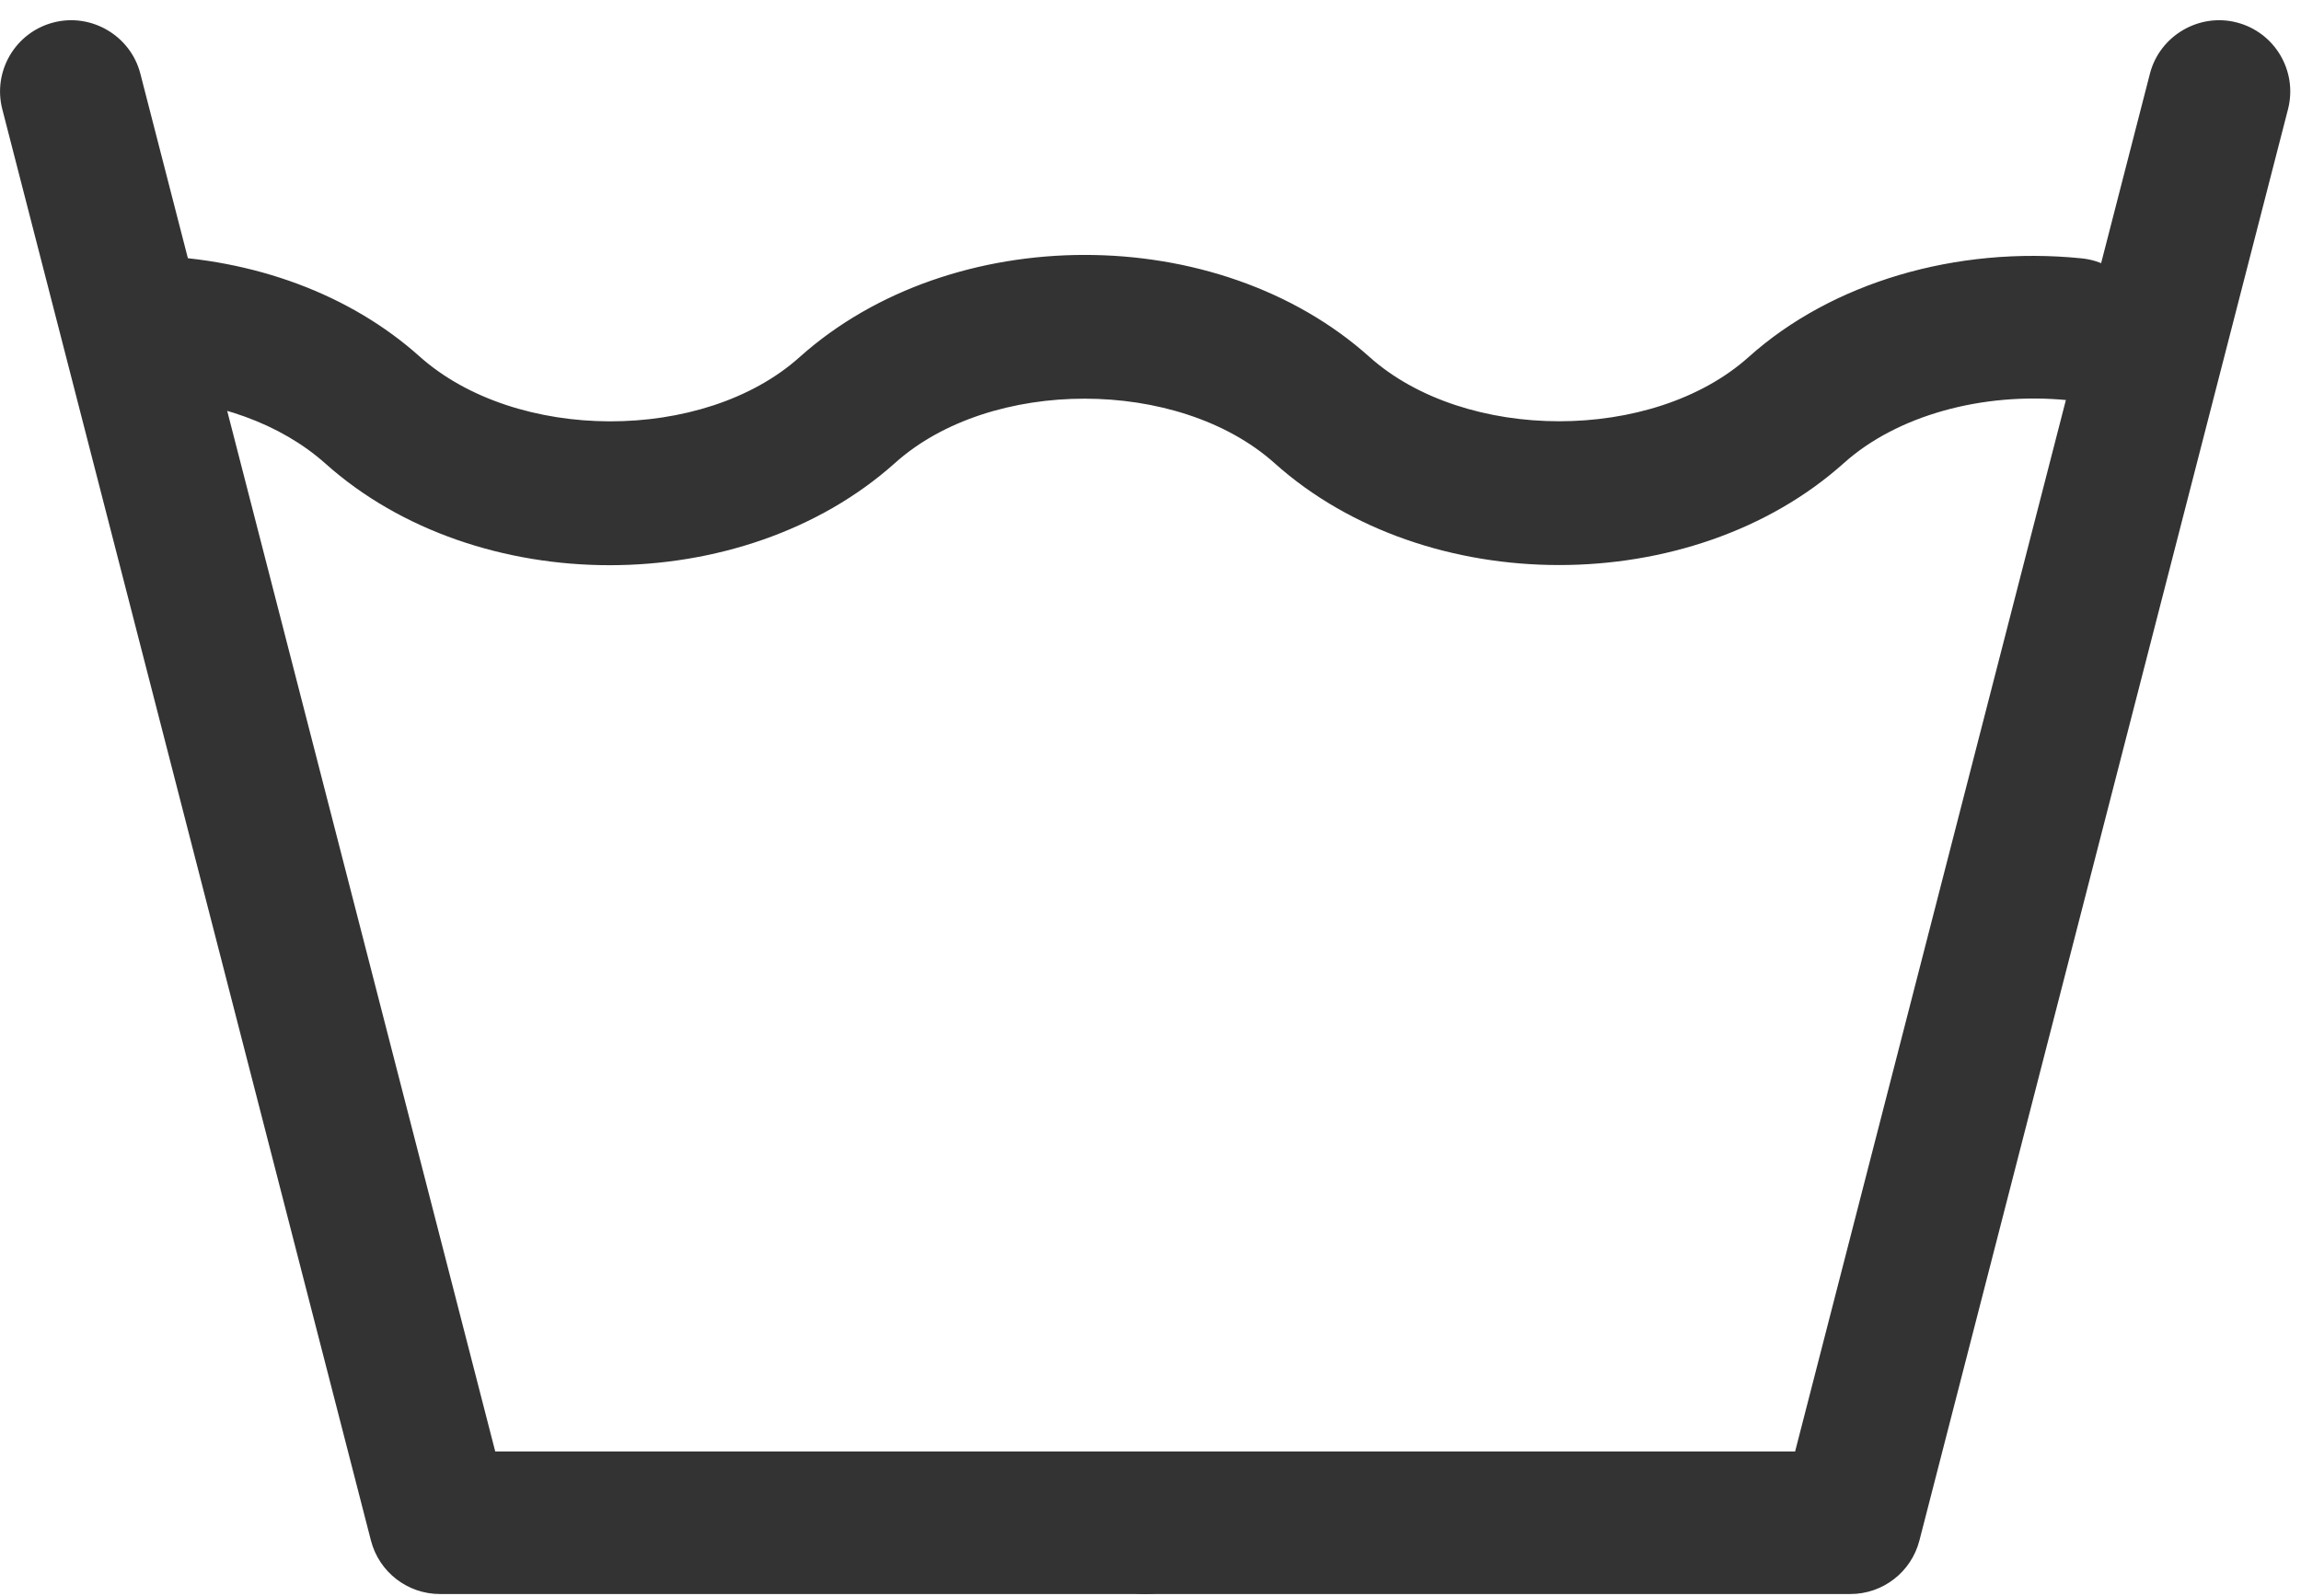
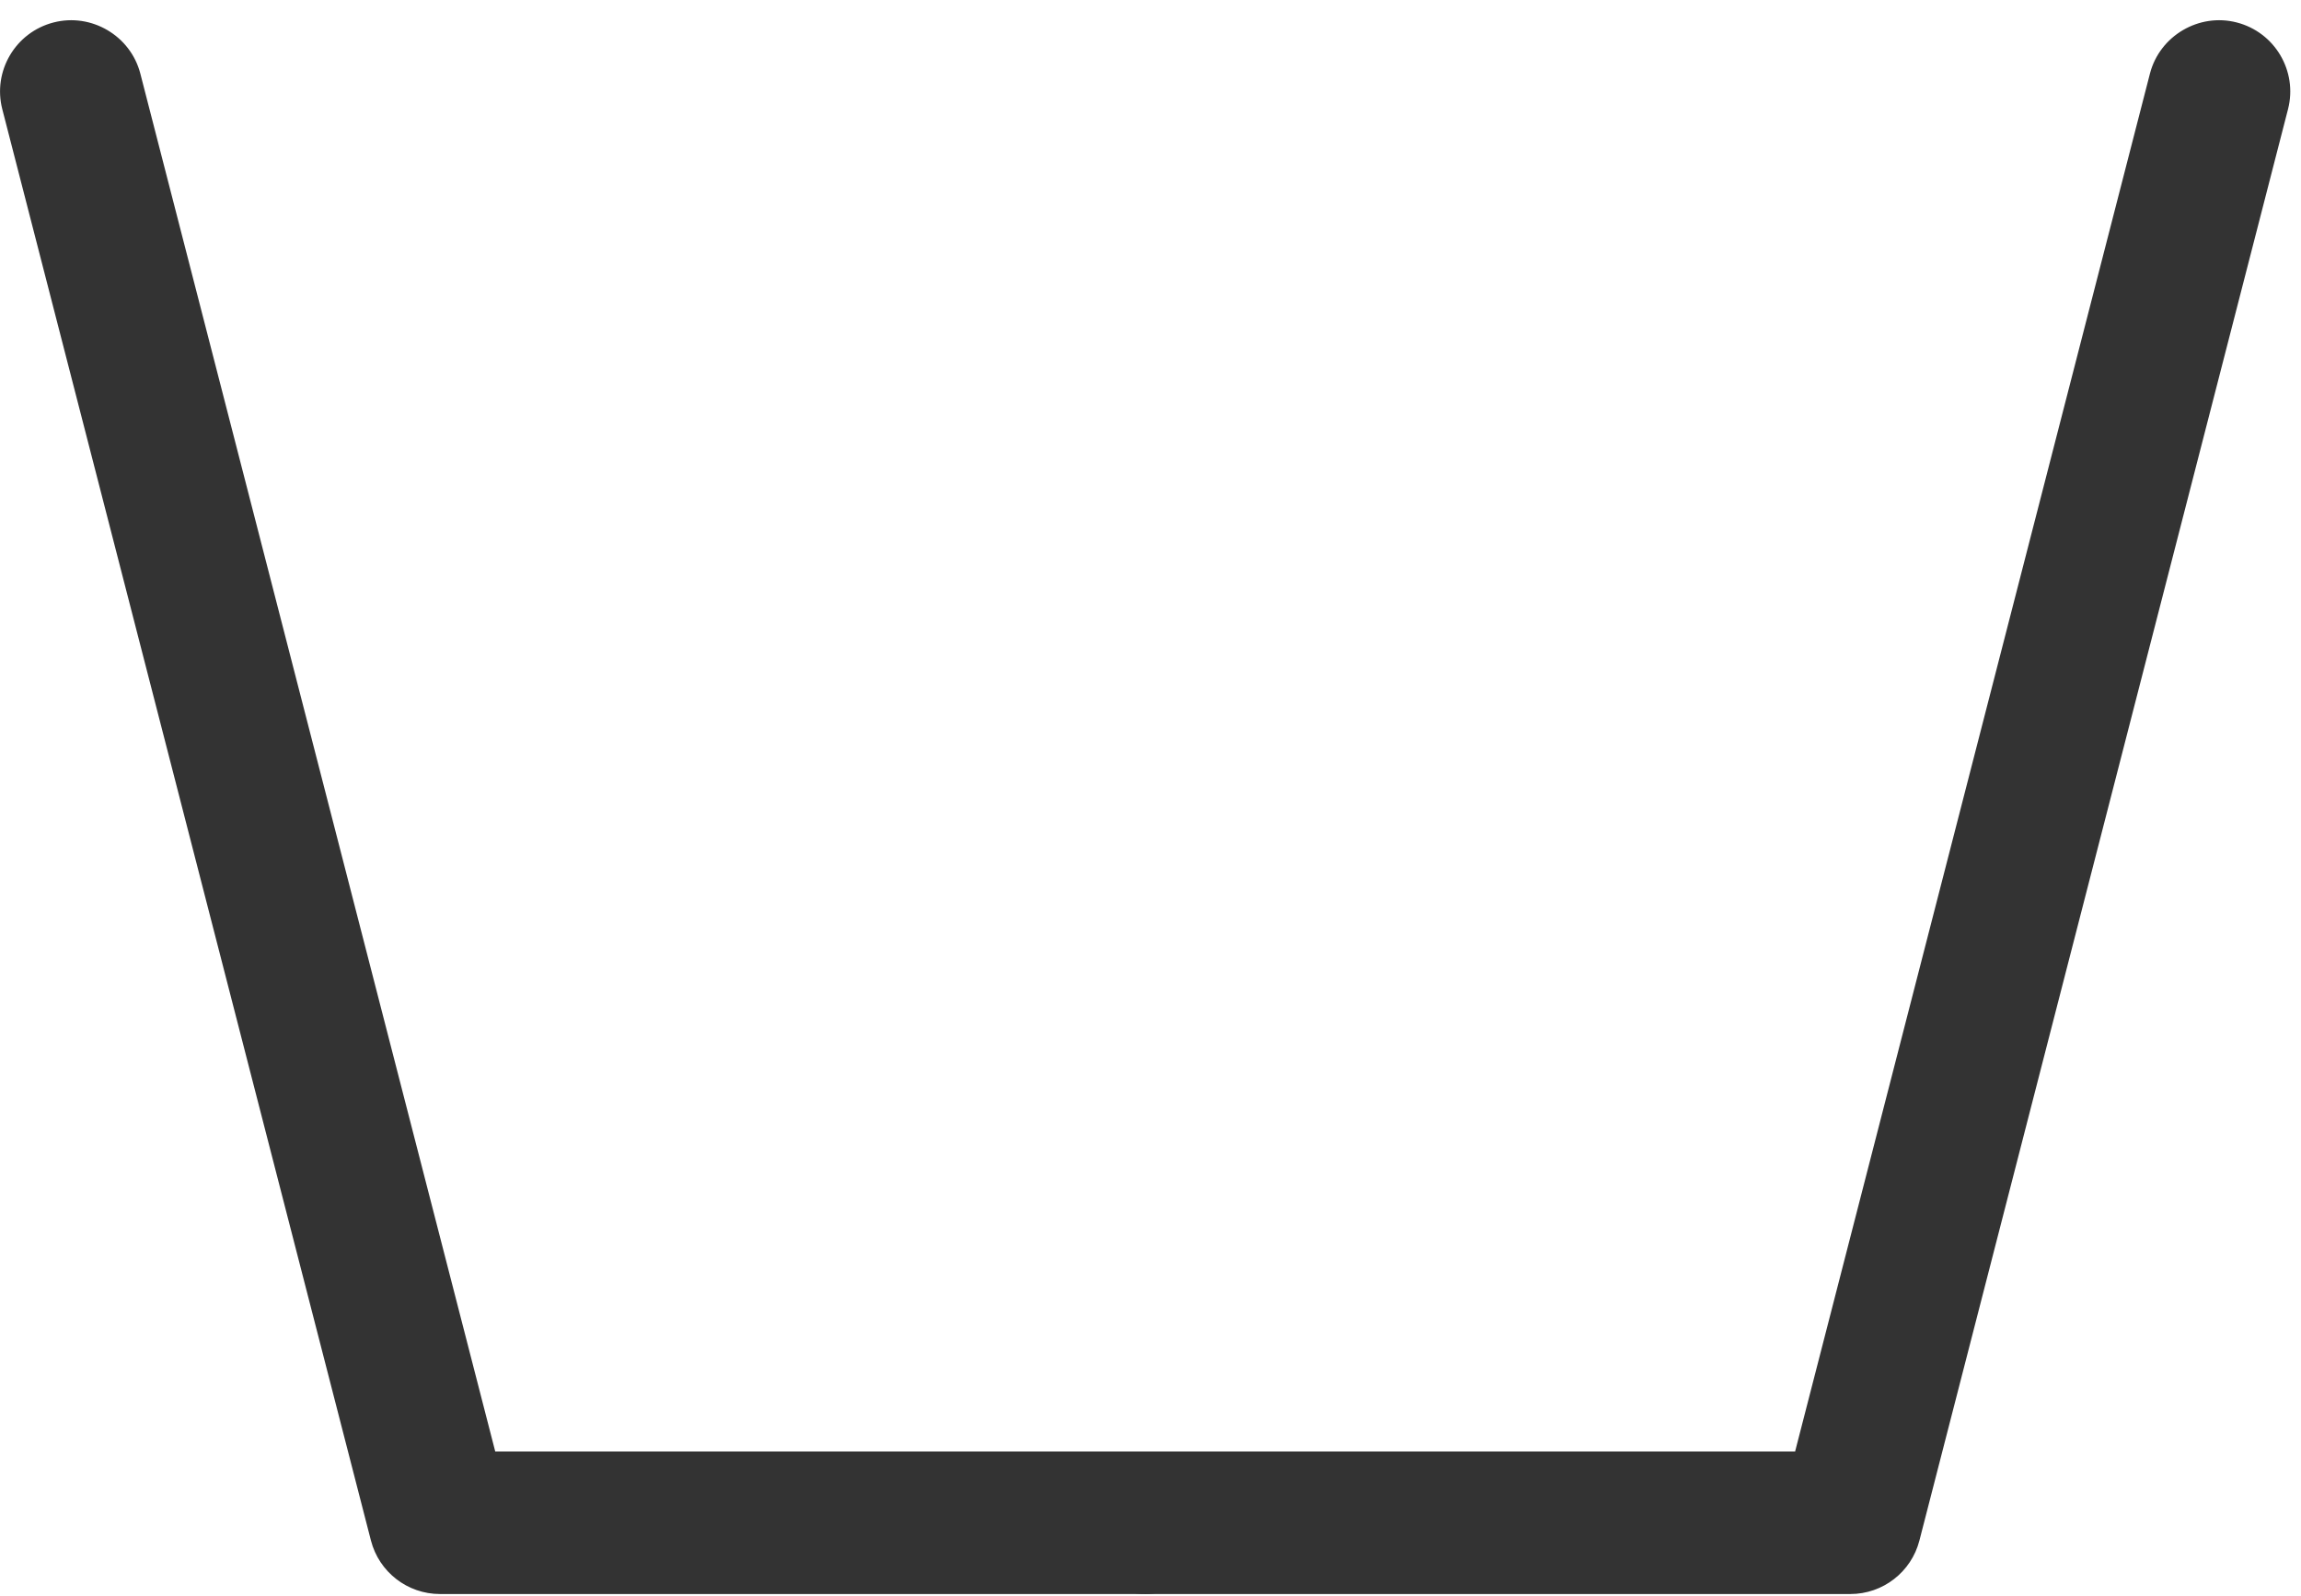
<svg xmlns="http://www.w3.org/2000/svg" width="62px" height="43px" viewBox="0 0 62 43" version="1.1">
  <title>Group</title>
  <g id="Page-1" stroke="none" stroke-width="1" fill="none" fill-rule="evenodd">
    <g id="Group" transform="translate(0.001, 0.544)" fill="#333333" fill-rule="nonzero">
      <path d="M30.856,3.55271368e-13 L11.854,3.55271368e-13 C10.978,3.55271368e-13 10.213,0.593 9.994,1.441 L0.061,40.007 C-0.203,41.033 0.415,42.081 1.443,42.345 C2.457,42.607 3.517,41.992 3.781,40.964 L13.343,3.841 L30.856,3.841 C31.917,3.841 32.776,2.981 32.776,1.921 C32.776,0.86 31.917,3.55271368e-13 30.856,3.55271368e-13" id="path12" transform="translate(16.388, 21.203) scale(-1, 1) rotate(-180) translate(-16.388, -21.203)" />
      <path d="M49.857,0 L30.856,0 C29.795,0 28.936,0.86 28.936,1.921 C28.936,2.981 29.795,3.841 30.856,3.841 L48.368,3.841 L57.928,40.964 C58.192,41.992 59.256,42.607 60.267,42.345 C61.295,42.081 61.913,41.033 61.649,40.007 L51.717,1.441 C51.498,0.593 50.733,0 49.857,0" id="path14" transform="translate(45.323, 21.203) scale(-1, 1) rotate(-180) translate(-45.323, -21.203)" />
-       <path d="M16.426,6.325 C13.617,6.325 10.808,7.239 8.768,9.063 C7.567,10.136 5.812,10.769 3.92,10.828 C2.861,10.86 2.028,11.747 2.06,12.805 C2.096,13.867 2.992,14.74 4.04,14.667 C6.863,14.579 9.439,13.616 11.296,11.957 C13.904,9.621 18.963,9.62 21.541,11.929 C25.641,15.603 32.81,15.601 36.894,11.941 C39.48,9.625 44.539,9.625 47.117,11.935 C49.347,13.936 52.702,14.936 56.085,14.593 C57.141,14.489 57.911,13.548 57.807,12.493 C57.703,11.439 56.764,10.655 55.706,10.772 C53.403,10.997 51.102,10.351 49.681,9.076 C45.591,5.412 38.422,5.415 34.34,9.076 C31.752,11.389 26.693,11.391 24.116,9.08 C22.065,7.243 19.245,6.325 16.426,6.325" id="path16" transform="translate(29.938, 10.505) scale(-1, 1) rotate(-180) translate(-29.938, -10.505)" />
    </g>
  </g>
</svg>